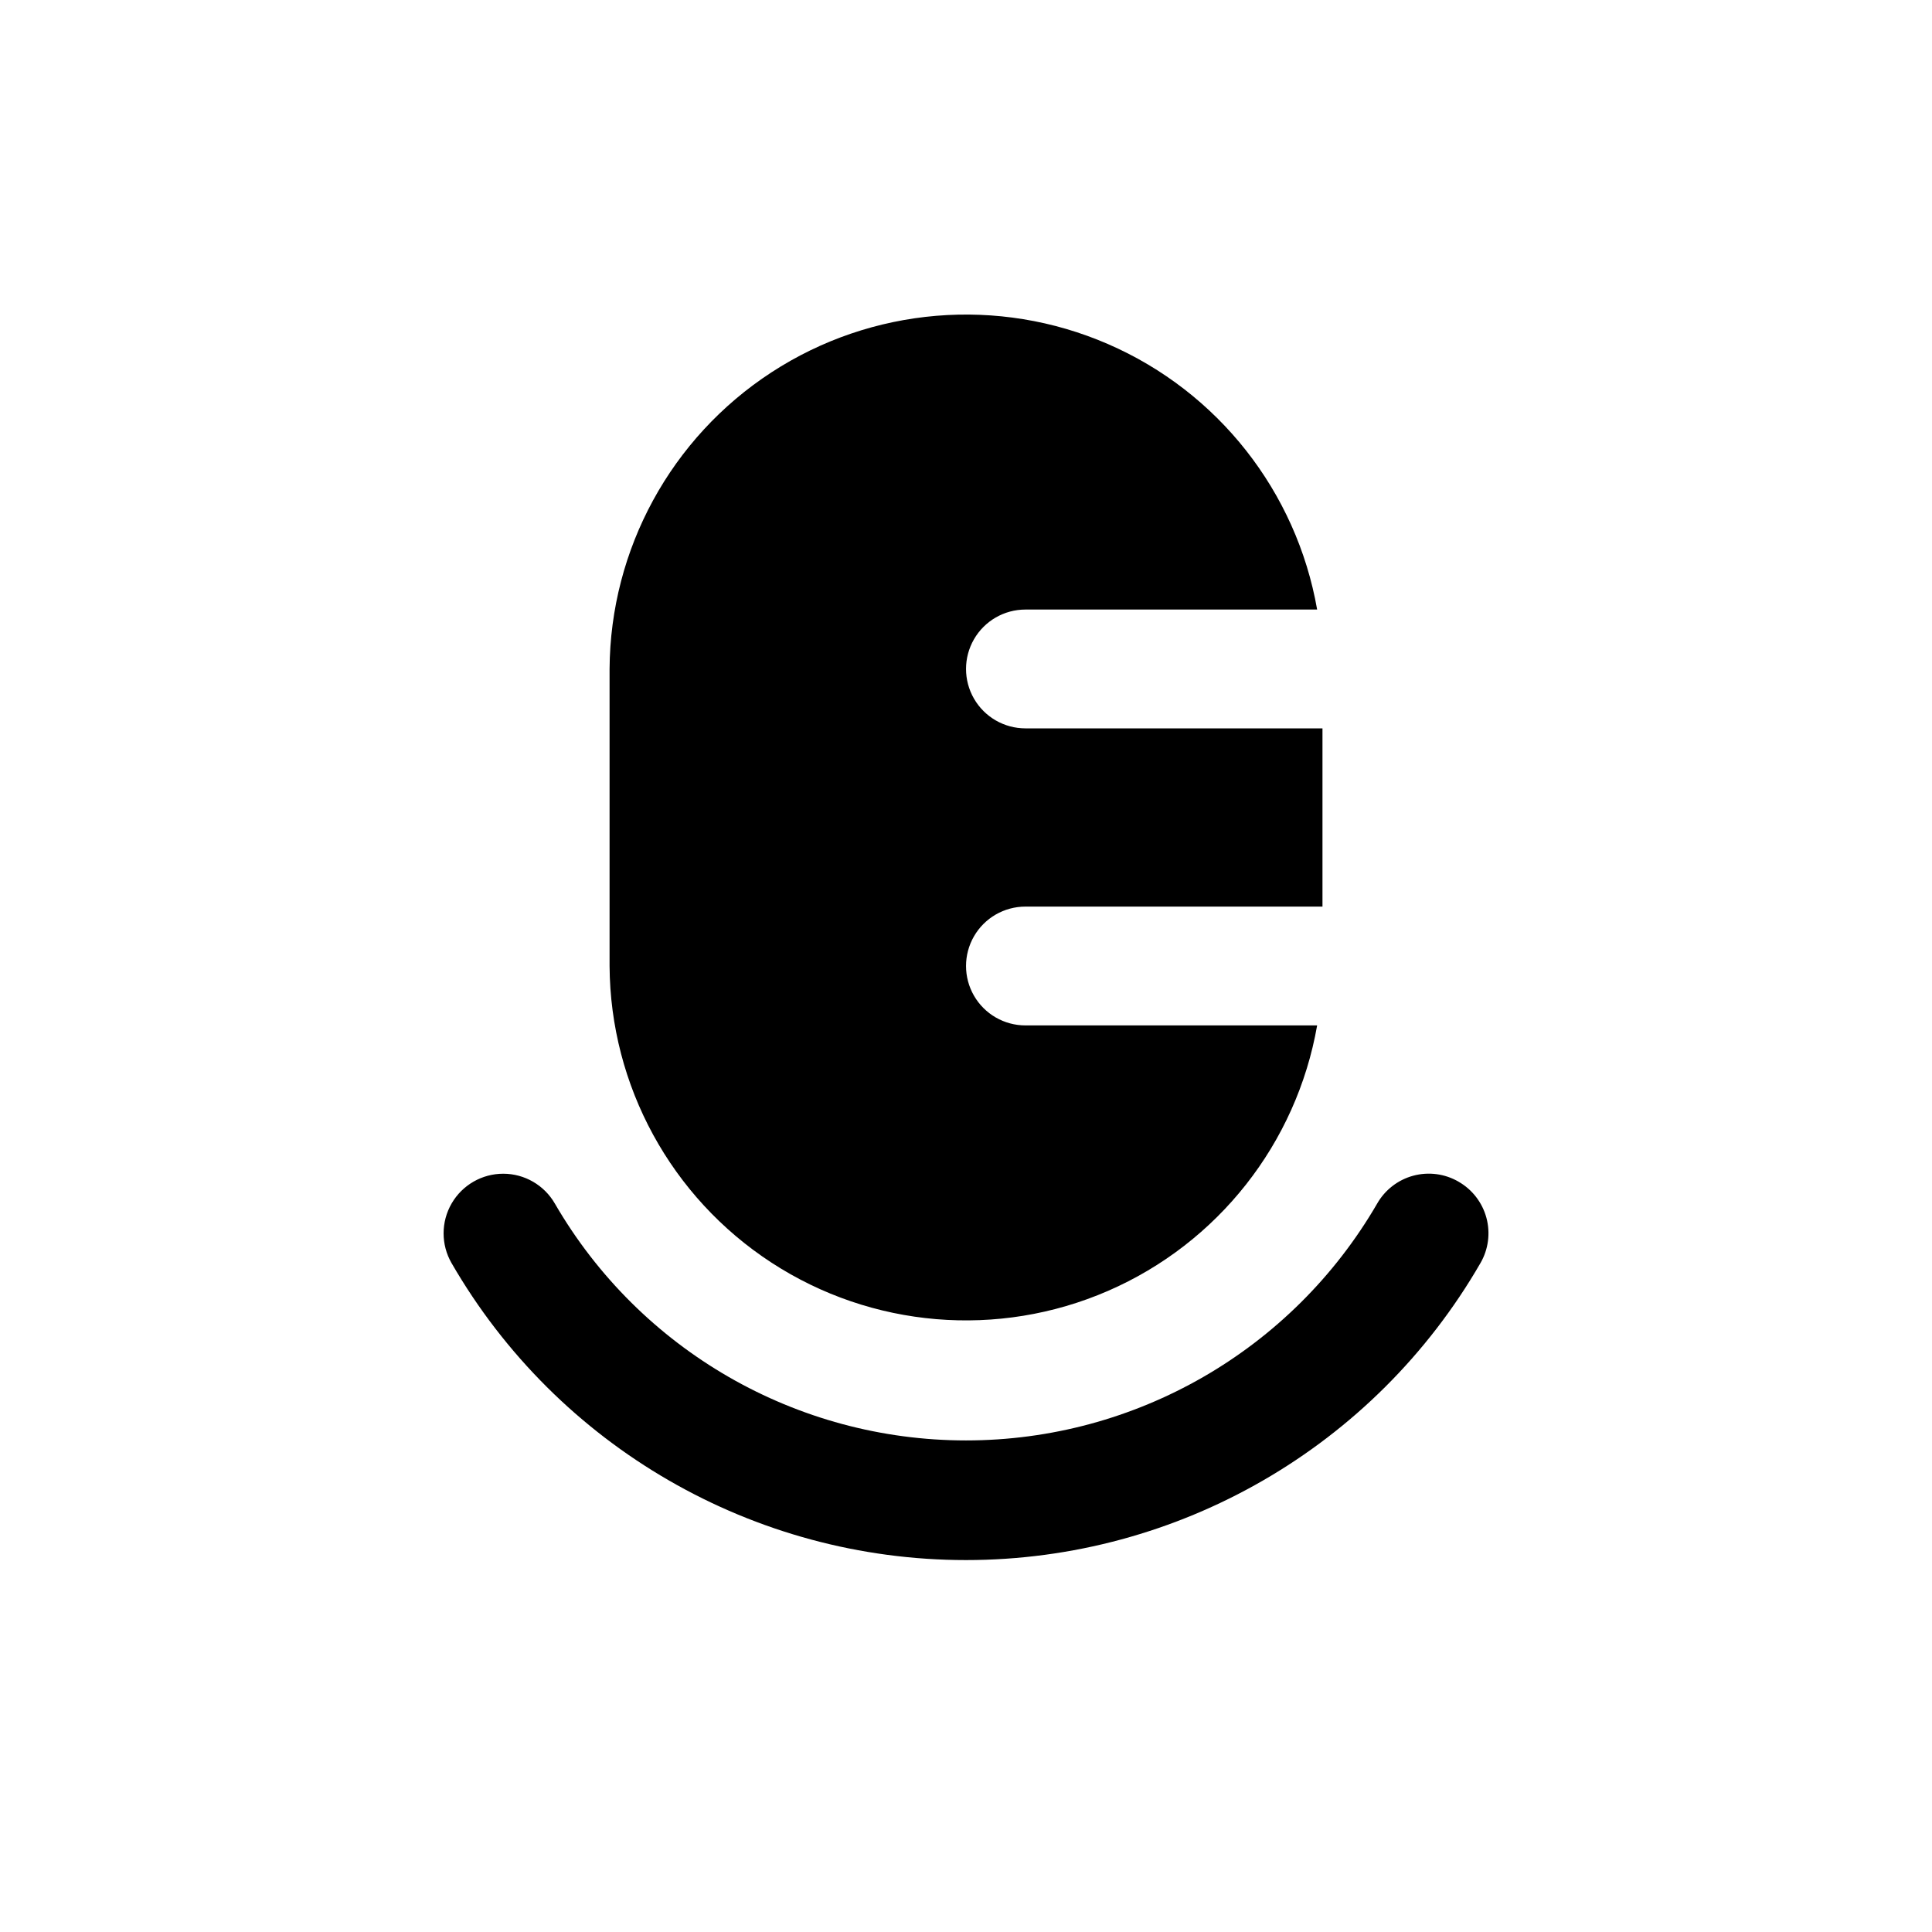
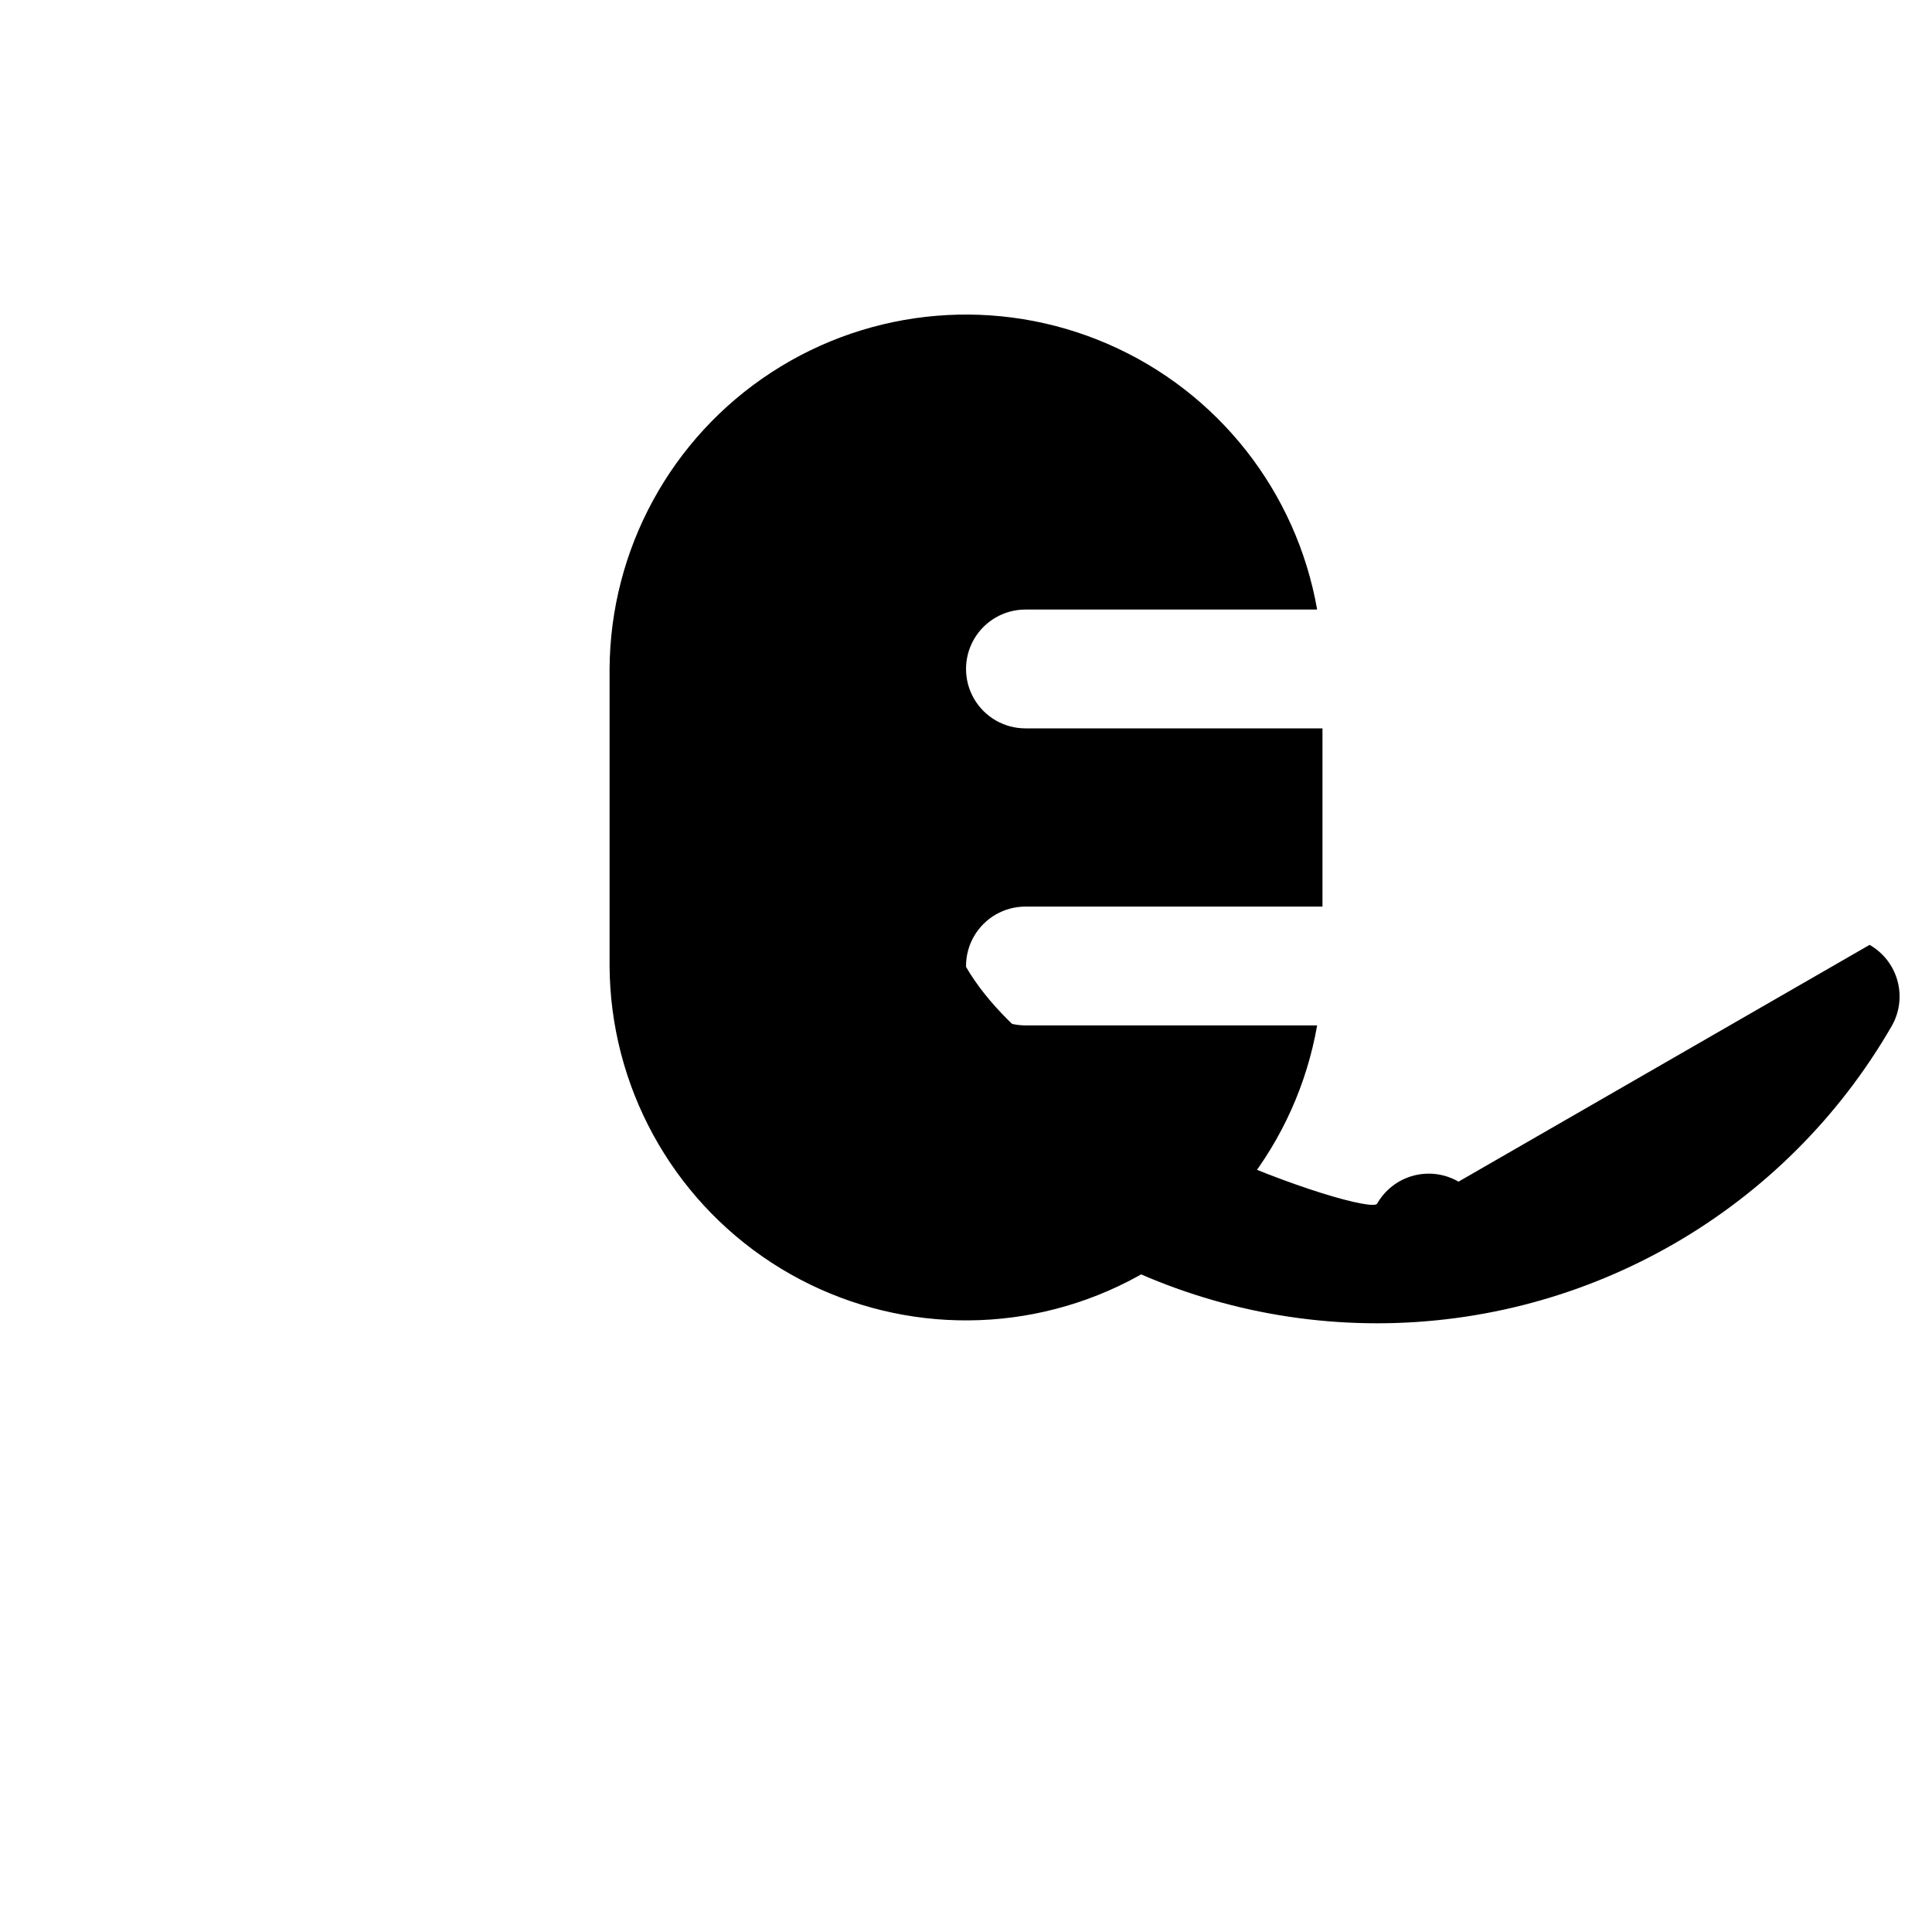
<svg xmlns="http://www.w3.org/2000/svg" fill="#000000" width="800px" height="800px" version="1.1" viewBox="144 144 512 512">
-   <path d="m530.52 457.15c-3.629-2.102-7.945-2.668-11.996-1.574s-7.496 3.758-9.57 7.402c-22.535 38.844-64.043 62.75-108.95 62.75s-86.418-23.906-108.95-62.75c-2.812-4.894-8.023-7.918-13.668-7.93-5.644-0.008-10.863 2.992-13.695 7.875s-2.844 10.902-0.031 15.797c28.125 48.707 80.098 78.715 136.34 78.715 56.242 0 108.22-30.008 136.34-78.715 2.102-3.629 2.668-7.949 1.574-11.996-1.094-4.051-3.758-7.496-7.402-9.574zm-114.77-72.895h78.719v-47.23h-78.719c-5.625 0-10.82-3-13.633-7.875-2.812-4.871-2.812-10.871 0-15.742s8.008-7.871 13.633-7.871h77.305c-5.477-31.266-26.285-57.695-55.398-70.344-29.109-12.652-62.629-9.84-89.223 7.488-26.594 17.332-42.707 46.855-42.891 78.598v78.723c0.184 31.738 16.297 61.266 42.891 78.598 26.594 17.328 60.113 20.141 89.223 7.488 29.113-12.652 49.922-39.078 55.398-70.344h-77.305c-5.625 0-10.82-3-13.633-7.871s-2.812-10.875 0-15.746 8.008-7.871 13.633-7.871z" />
+   <path d="m530.52 457.15c-3.629-2.102-7.945-2.668-11.996-1.574s-7.496 3.758-9.57 7.402s-86.418-23.906-108.95-62.75c-2.812-4.894-8.023-7.918-13.668-7.93-5.644-0.008-10.863 2.992-13.695 7.875s-2.844 10.902-0.031 15.797c28.125 48.707 80.098 78.715 136.34 78.715 56.242 0 108.22-30.008 136.34-78.715 2.102-3.629 2.668-7.949 1.574-11.996-1.094-4.051-3.758-7.496-7.402-9.574zm-114.77-72.895h78.719v-47.23h-78.719c-5.625 0-10.82-3-13.633-7.875-2.812-4.871-2.812-10.871 0-15.742s8.008-7.871 13.633-7.871h77.305c-5.477-31.266-26.285-57.695-55.398-70.344-29.109-12.652-62.629-9.84-89.223 7.488-26.594 17.332-42.707 46.855-42.891 78.598v78.723c0.184 31.738 16.297 61.266 42.891 78.598 26.594 17.328 60.113 20.141 89.223 7.488 29.113-12.652 49.922-39.078 55.398-70.344h-77.305c-5.625 0-10.82-3-13.633-7.871s-2.812-10.875 0-15.746 8.008-7.871 13.633-7.871z" />
</svg>